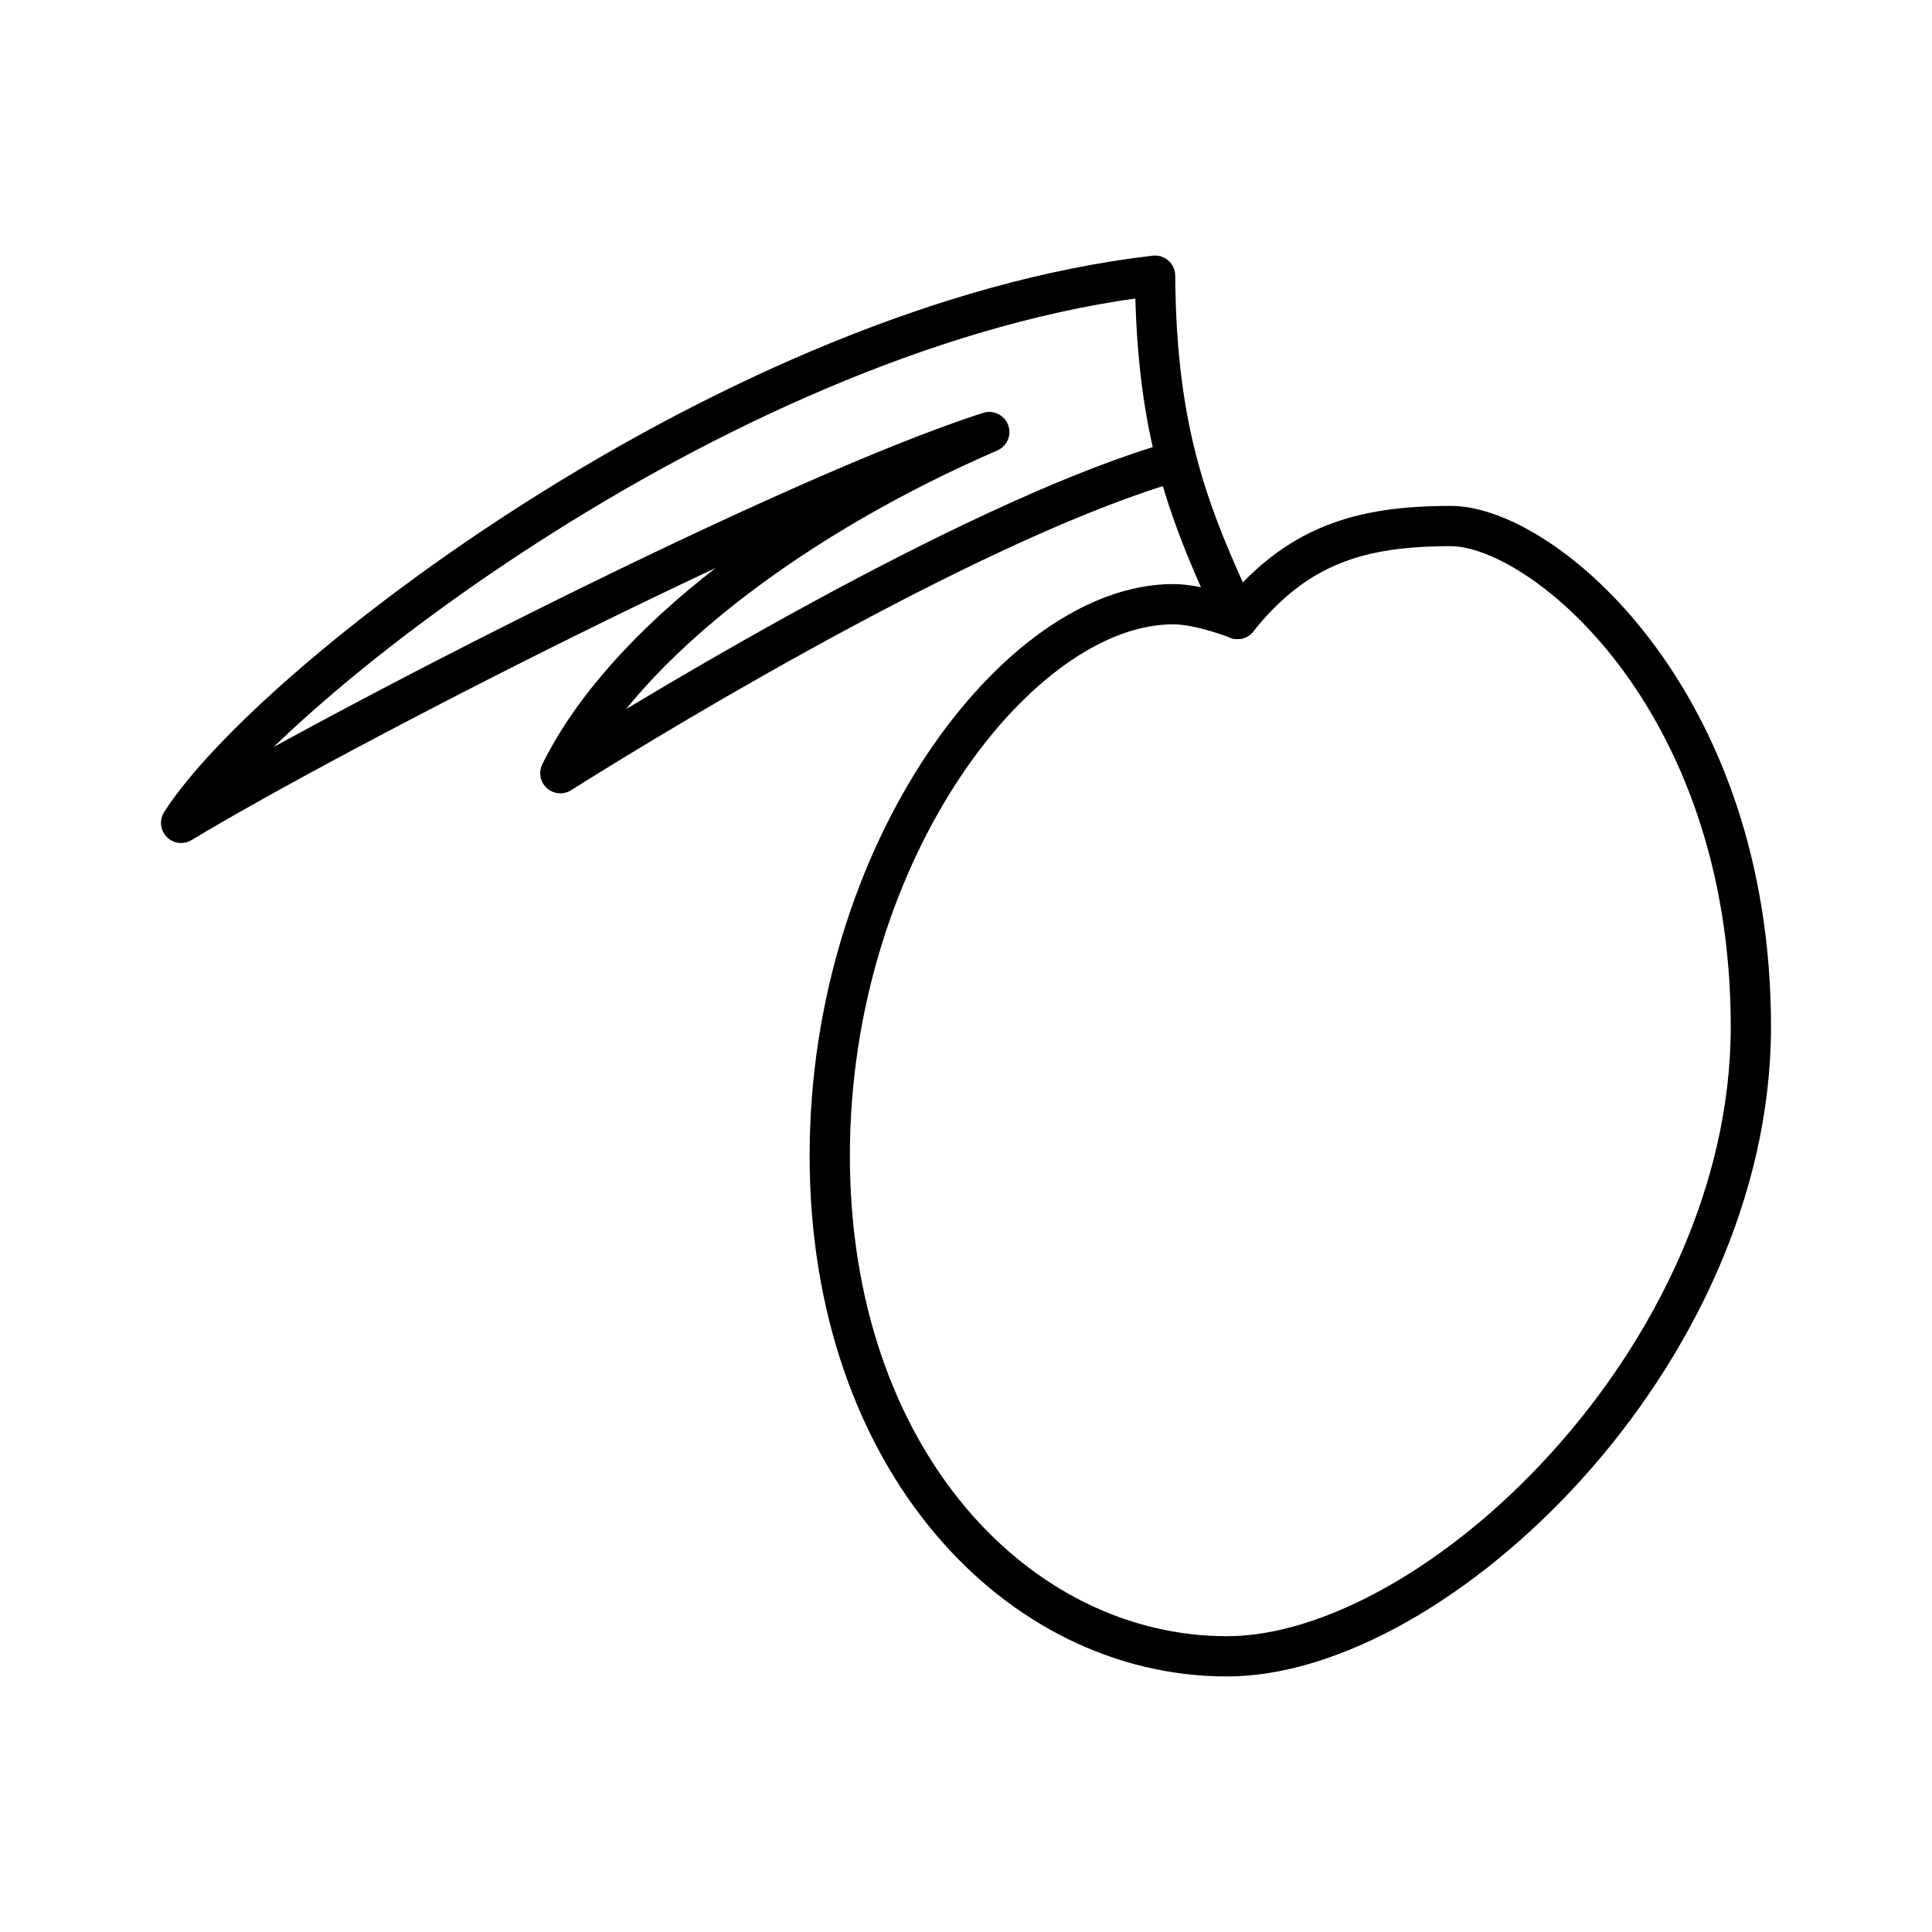
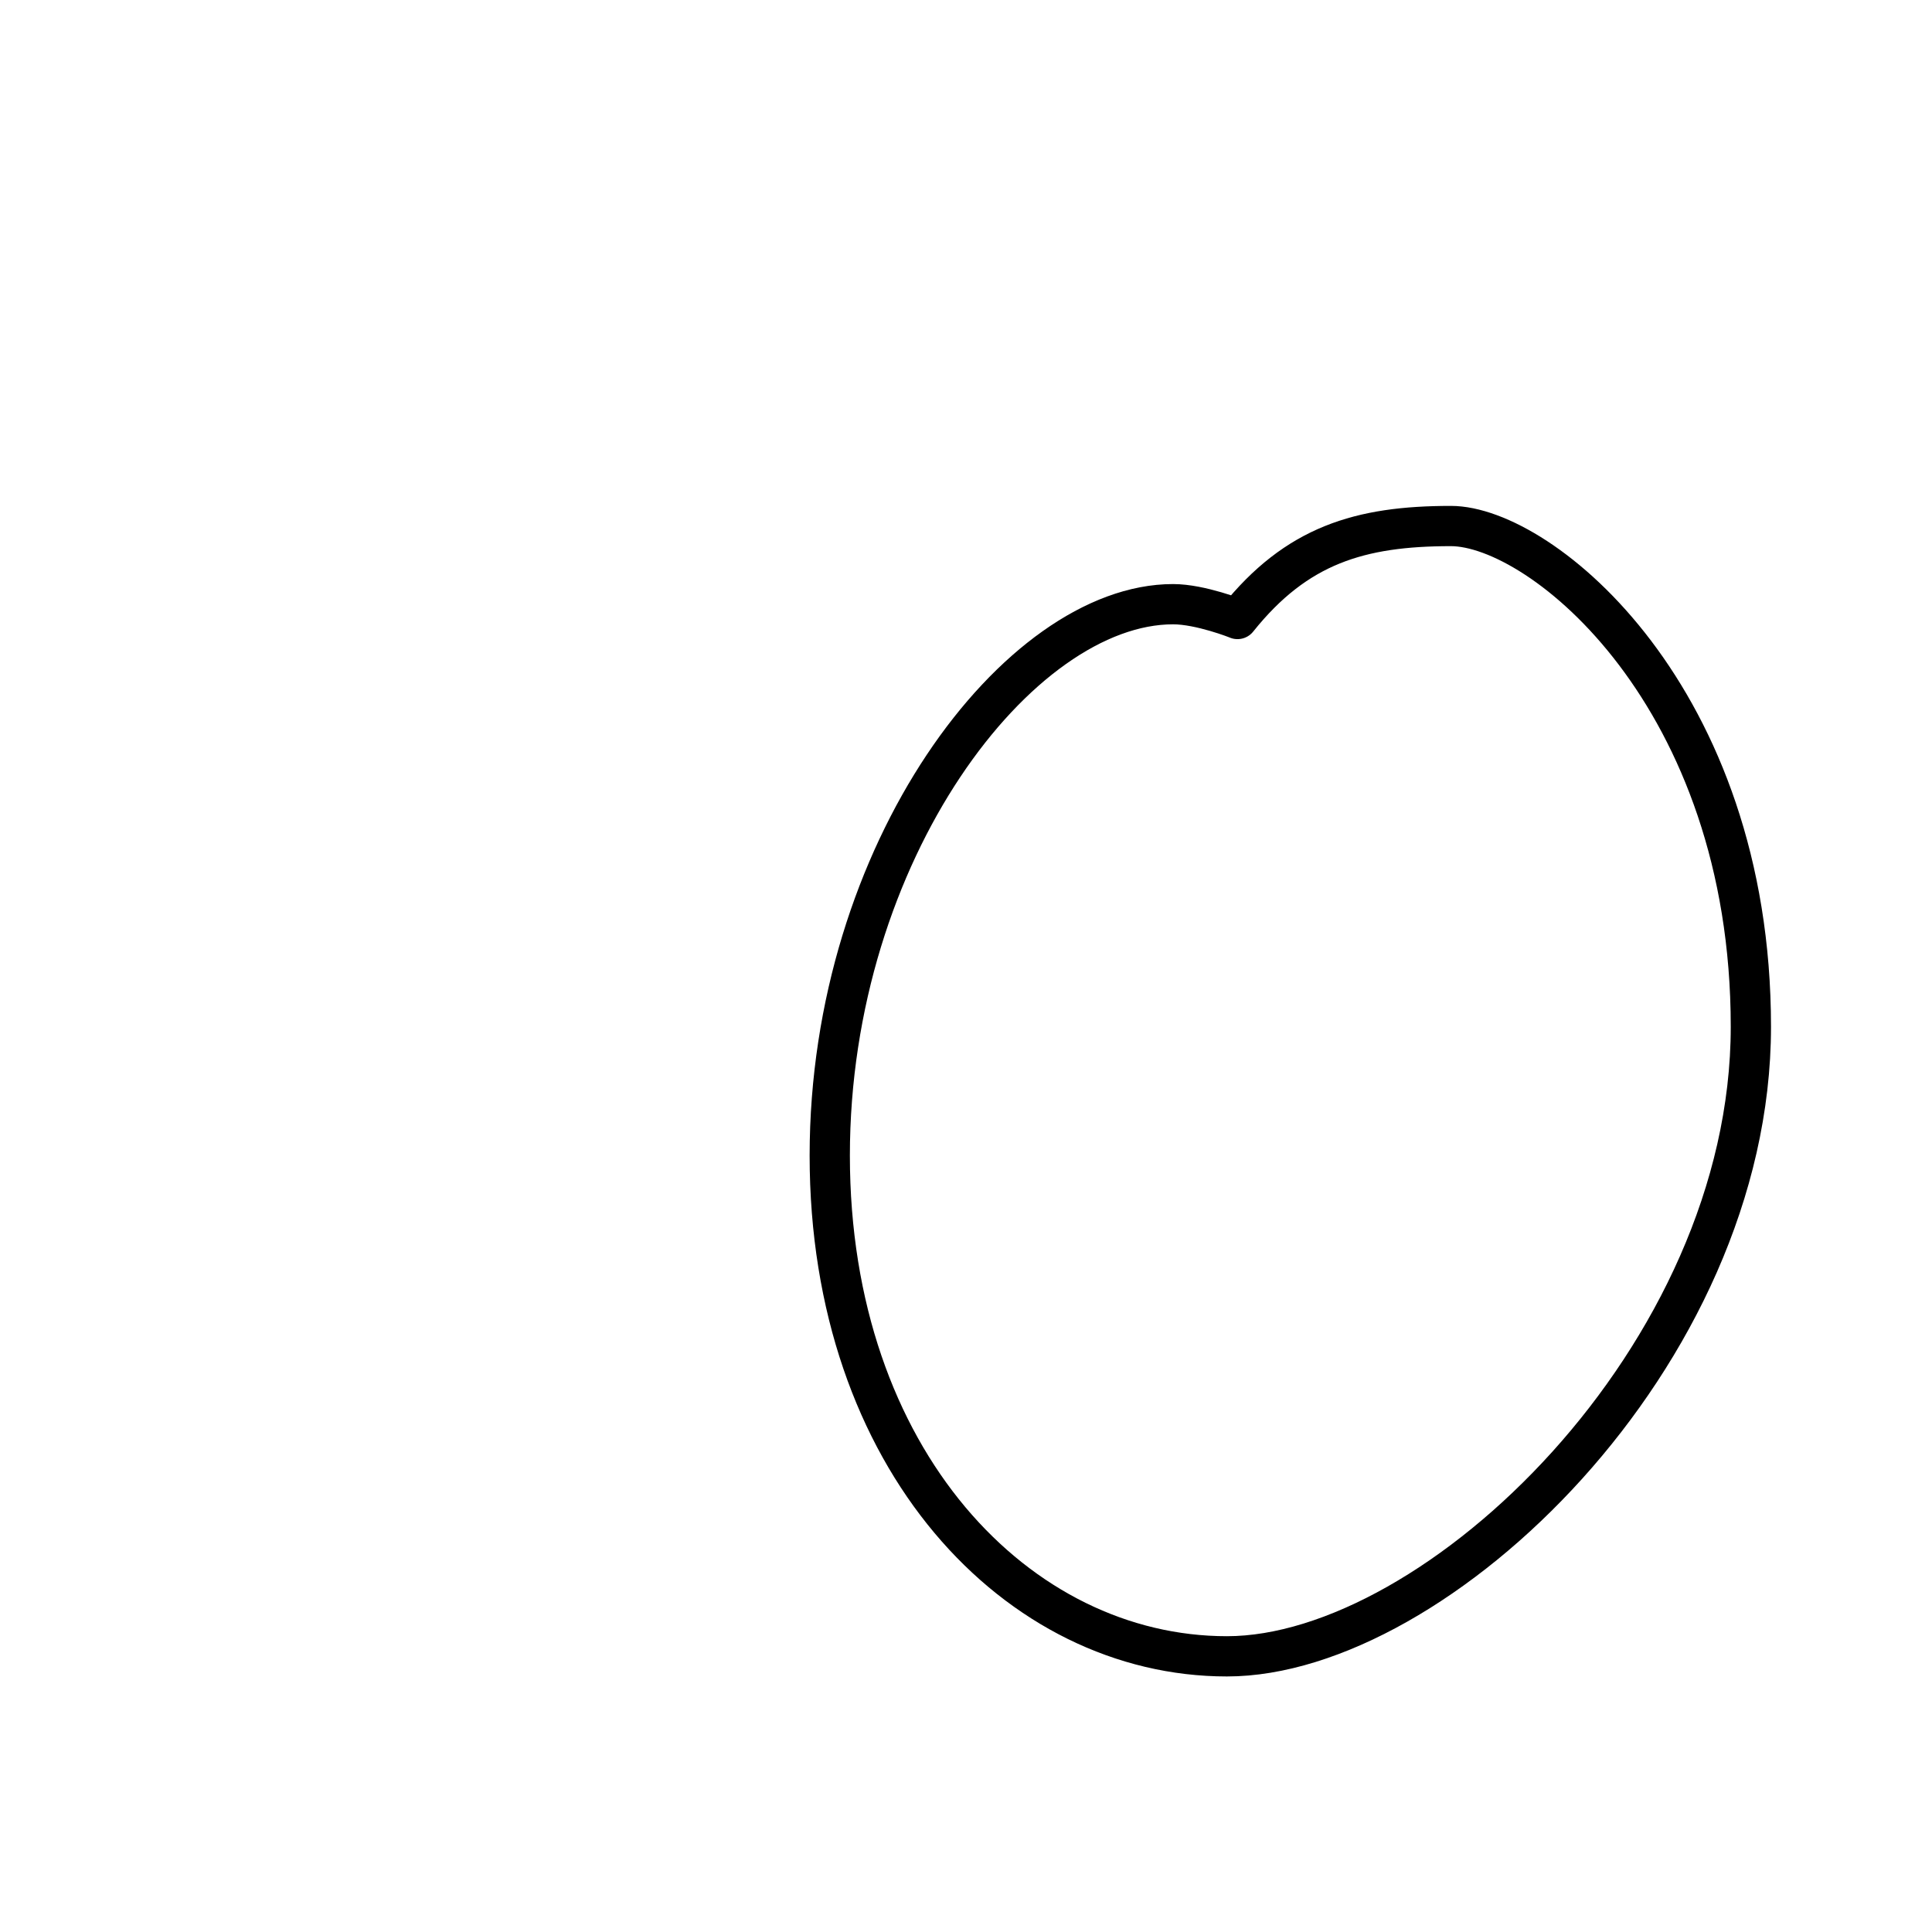
<svg xmlns="http://www.w3.org/2000/svg" width="800" height="800" viewBox="0 0 48 48">
-   <path fill="none" stroke="currentColor" stroke-linecap="round" stroke-linejoin="round" d="M30.745 15.379c1.47-1.838 3.044-2.31 5.302-2.31S43.5 17.32 43.5 25.509s-7.82 15.642-13.017 15.642s-9.868-4.882-9.868-12.44s4.697-13.7 8.53-13.7c.682 0 1.6.367 1.6.367Z" />
-   <path fill="none" stroke="currentColor" stroke-linecap="round" stroke-linejoin="round" d="M30.745 15.379c-1.181-2.546-2.02-4.567-2.047-8.53C18.226 8.056 6.73 16.953 4.5 20.444c3.78-2.283 15.17-8.136 20.078-9.71c-4.672 2.02-9.029 5.17-10.656 8.476c2.913-1.837 10.591-6.42 15.315-7.758" />
+   <path fill="none" stroke="currentColor" stroke-linecap="round" stroke-linejoin="round" d="M30.745 15.379c1.47-1.838 3.044-2.31 5.302-2.31S43.5 17.32 43.5 25.509s-7.82 15.642-13.017 15.642s-9.868-4.882-9.868-12.44s4.697-13.7 8.53-13.7c.682 0 1.6.367 1.6.367" />
</svg>